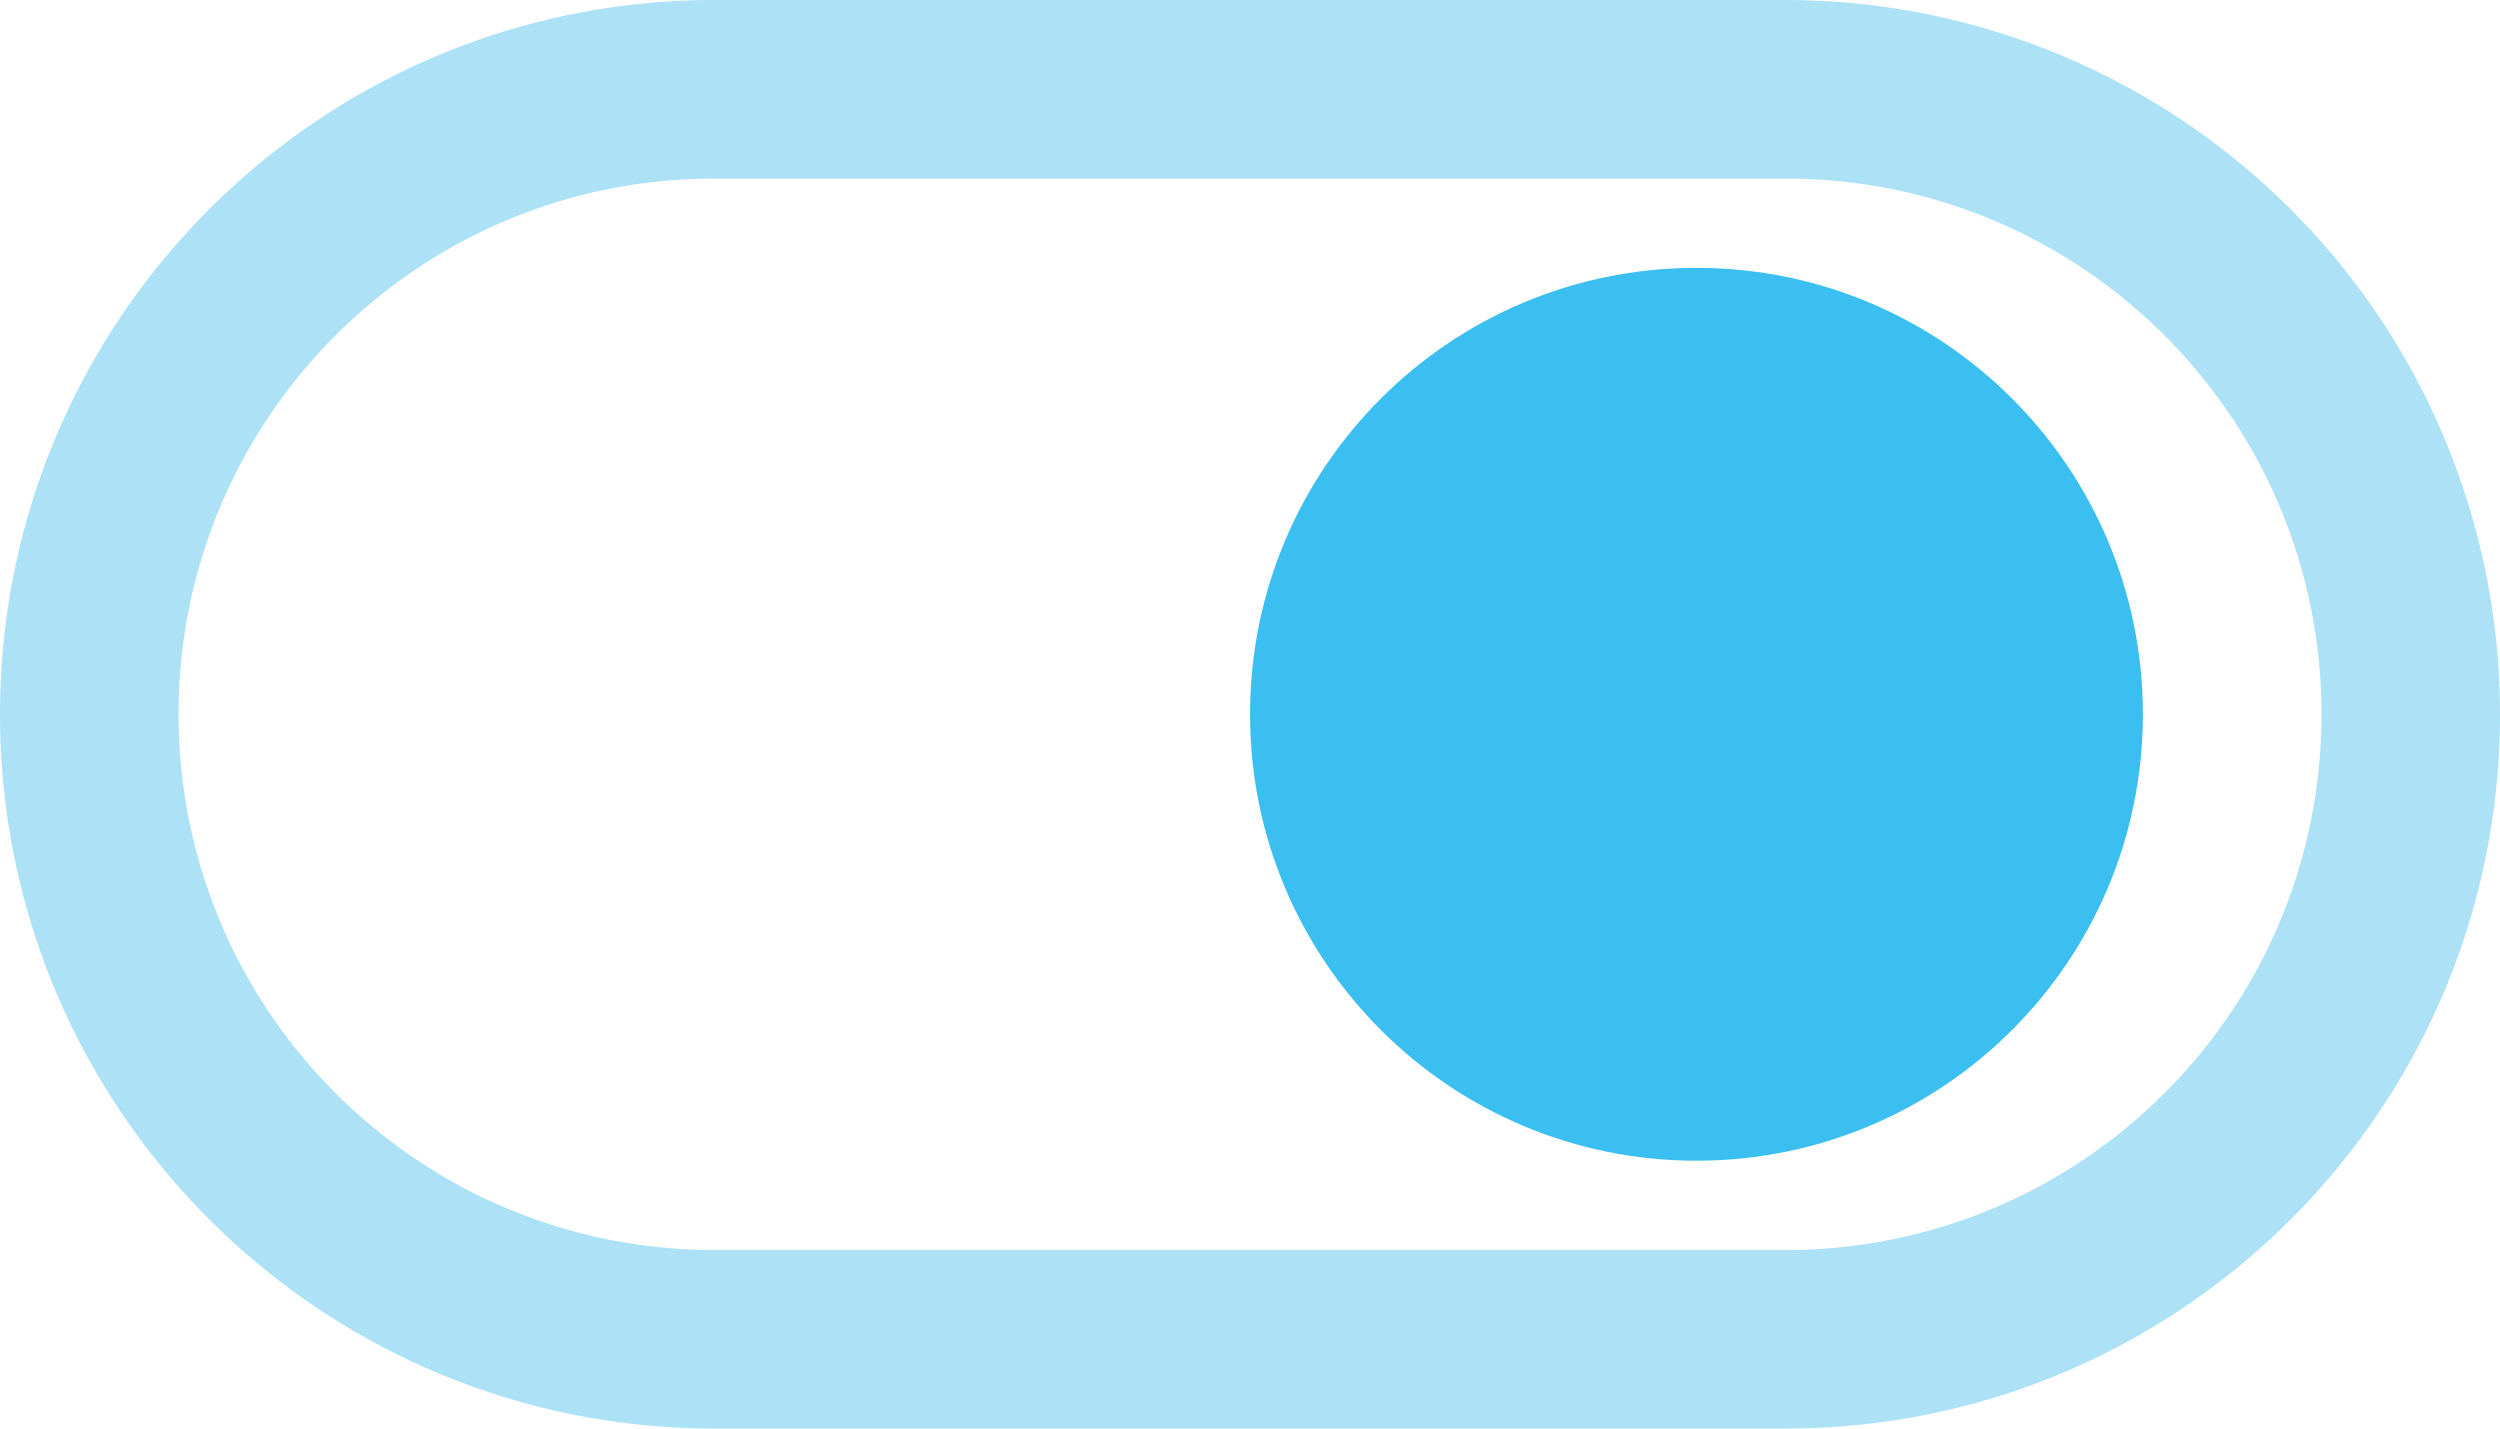
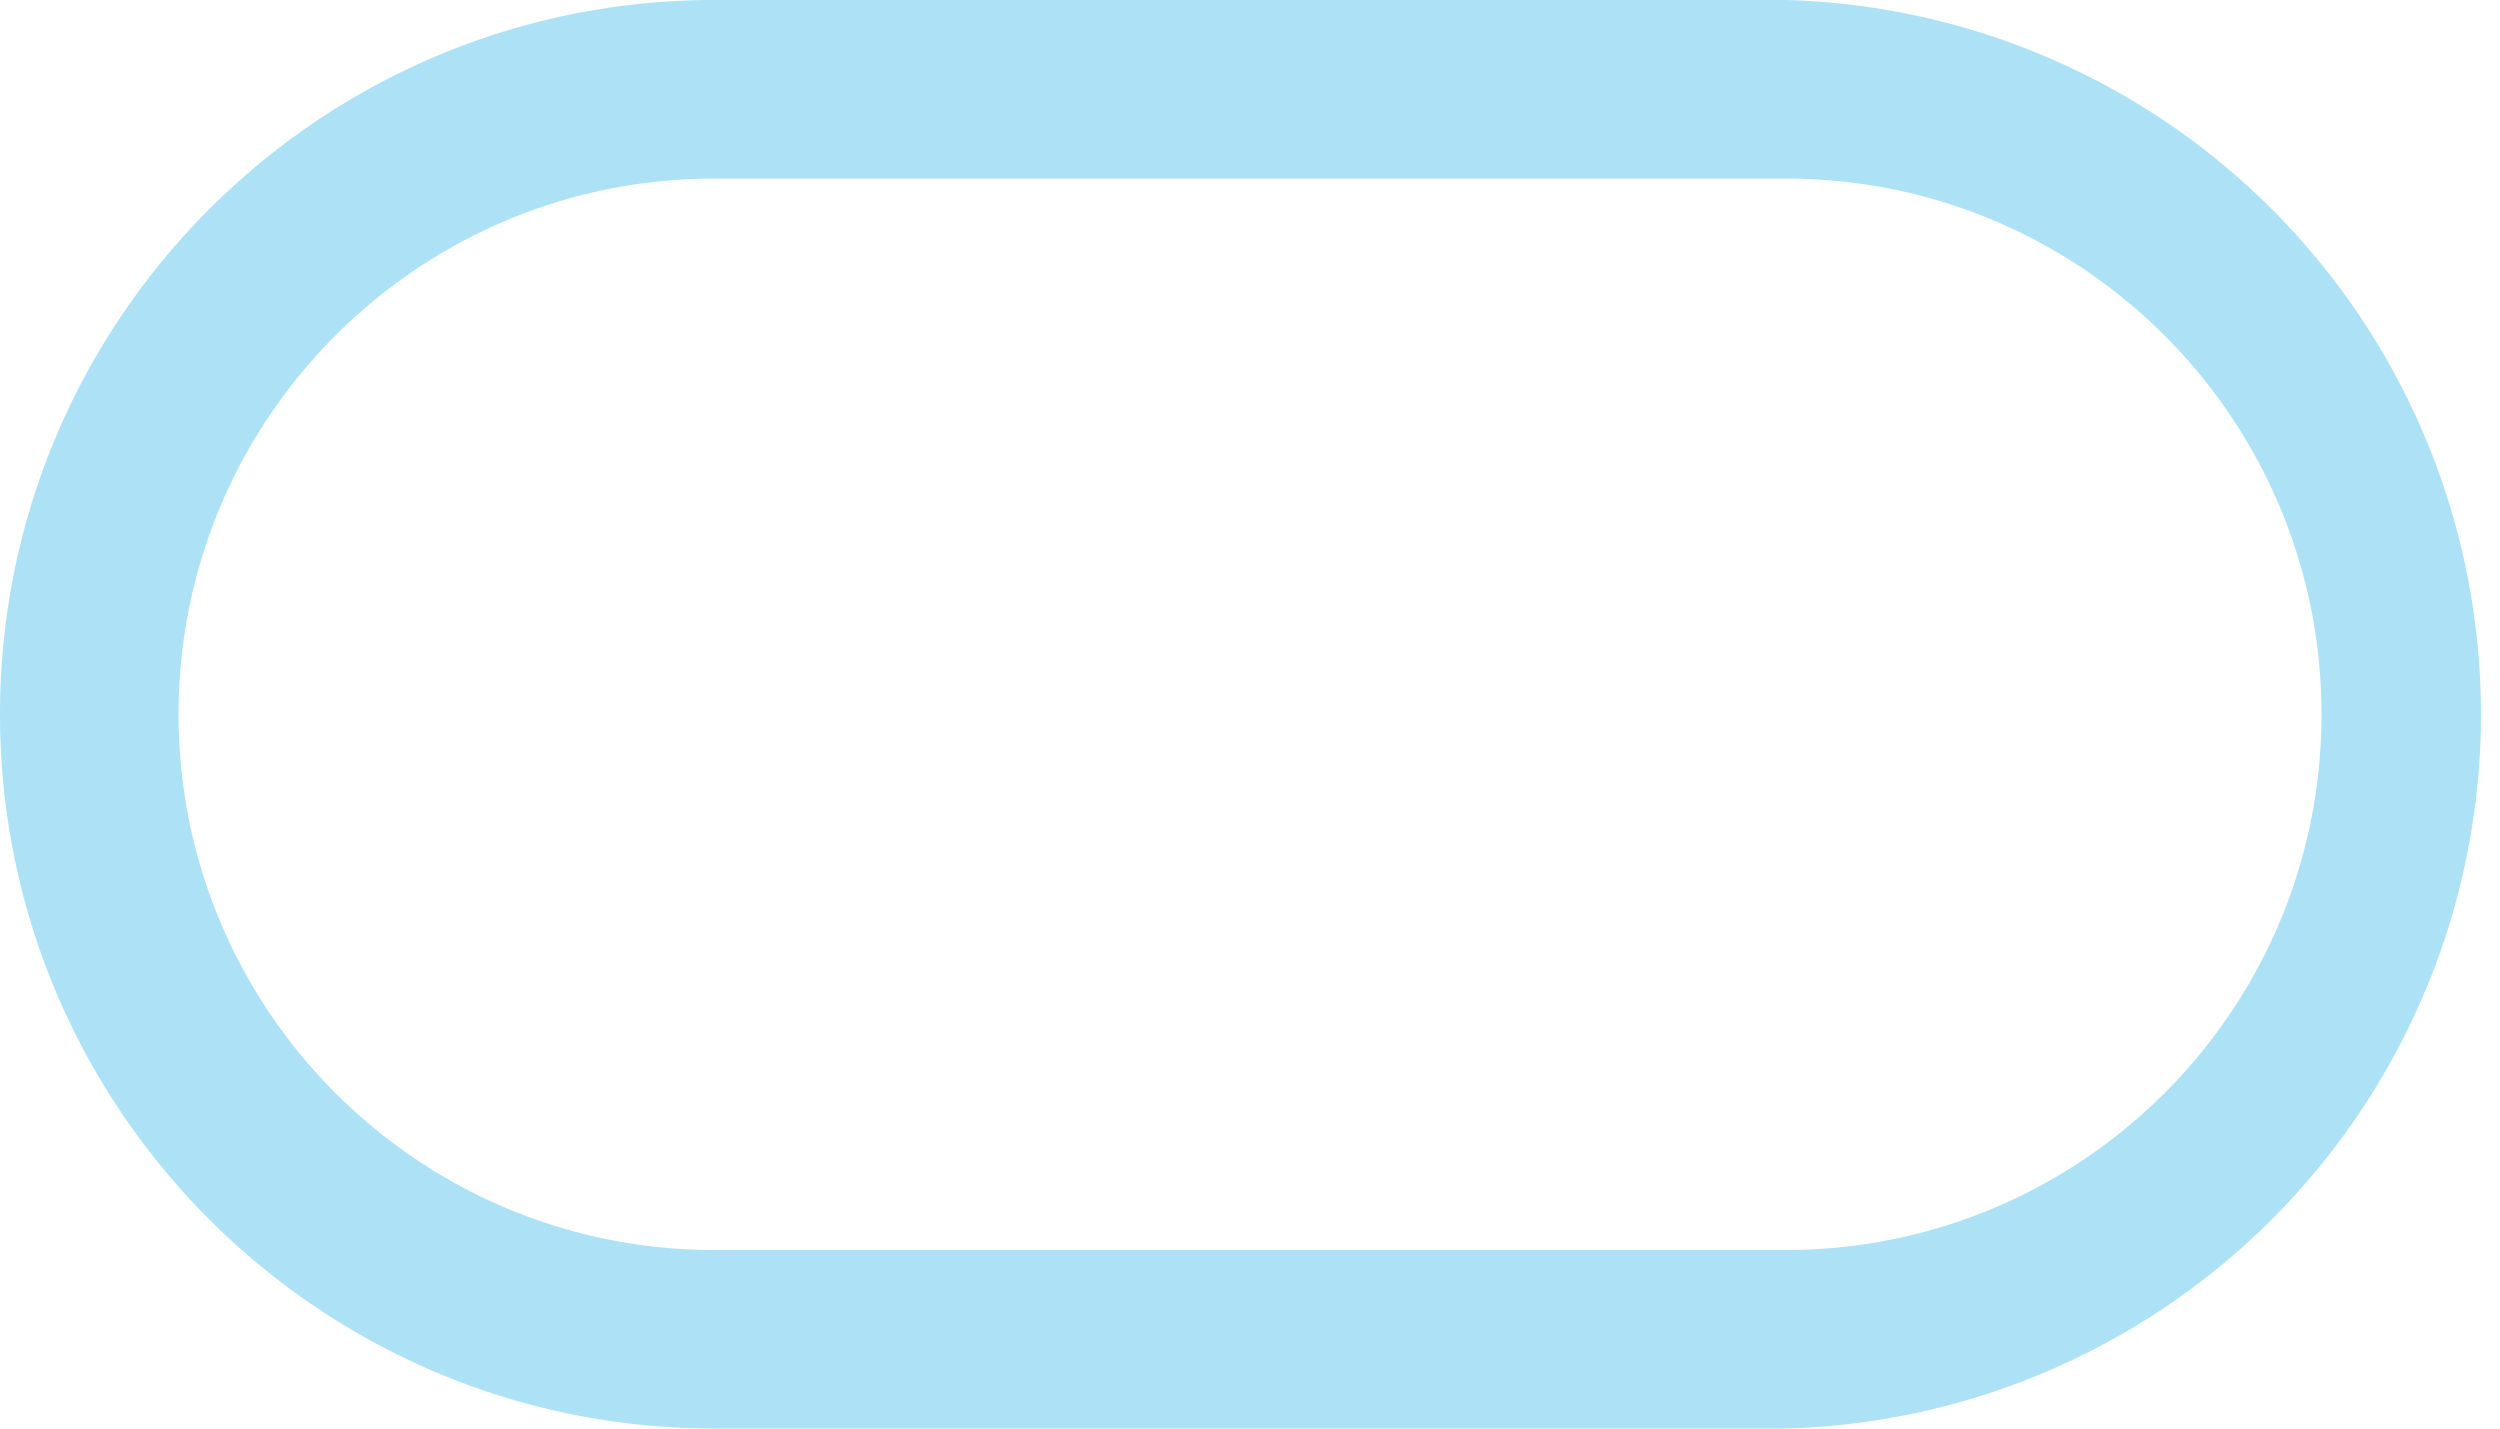
<svg xmlns="http://www.w3.org/2000/svg" width="48.074" height="27.471">
-   <path fill="#3abff0" d="M32.622,5.151c-4.741,0-8.584,3.843-8.584,8.584s3.843,8.585,8.584,8.585s8.585-3.844,8.585-8.585    S37.363,5.151,32.622,5.151z" />
-   <path fill="#ade2f6" d="M34.338 0H13.736C6.149 0 0 6.149 0 13.735S6.149 27.47 13.736 27.47h20.603c7.586 0 13.735-6.149 13.735-13.735A13.74 13.74 0 0 0 34.338 0zm0 24.037H13.736c-5.69 0-10.302-4.612-10.302-10.302S8.046 3.434 13.736 3.434h20.603c5.689 0 10.302 4.612 10.302 10.302s-4.613 10.301-10.303 10.301z" />
+   <path fill="#ade2f6" d="M34.338 0H13.736C6.149 0 0 6.149 0 13.735S6.149 27.47 13.736 27.47h20.603A13.74 13.74 0 0 0 34.338 0zm0 24.037H13.736c-5.69 0-10.302-4.612-10.302-10.302S8.046 3.434 13.736 3.434h20.603c5.689 0 10.302 4.612 10.302 10.302s-4.613 10.301-10.303 10.301z" />
</svg>